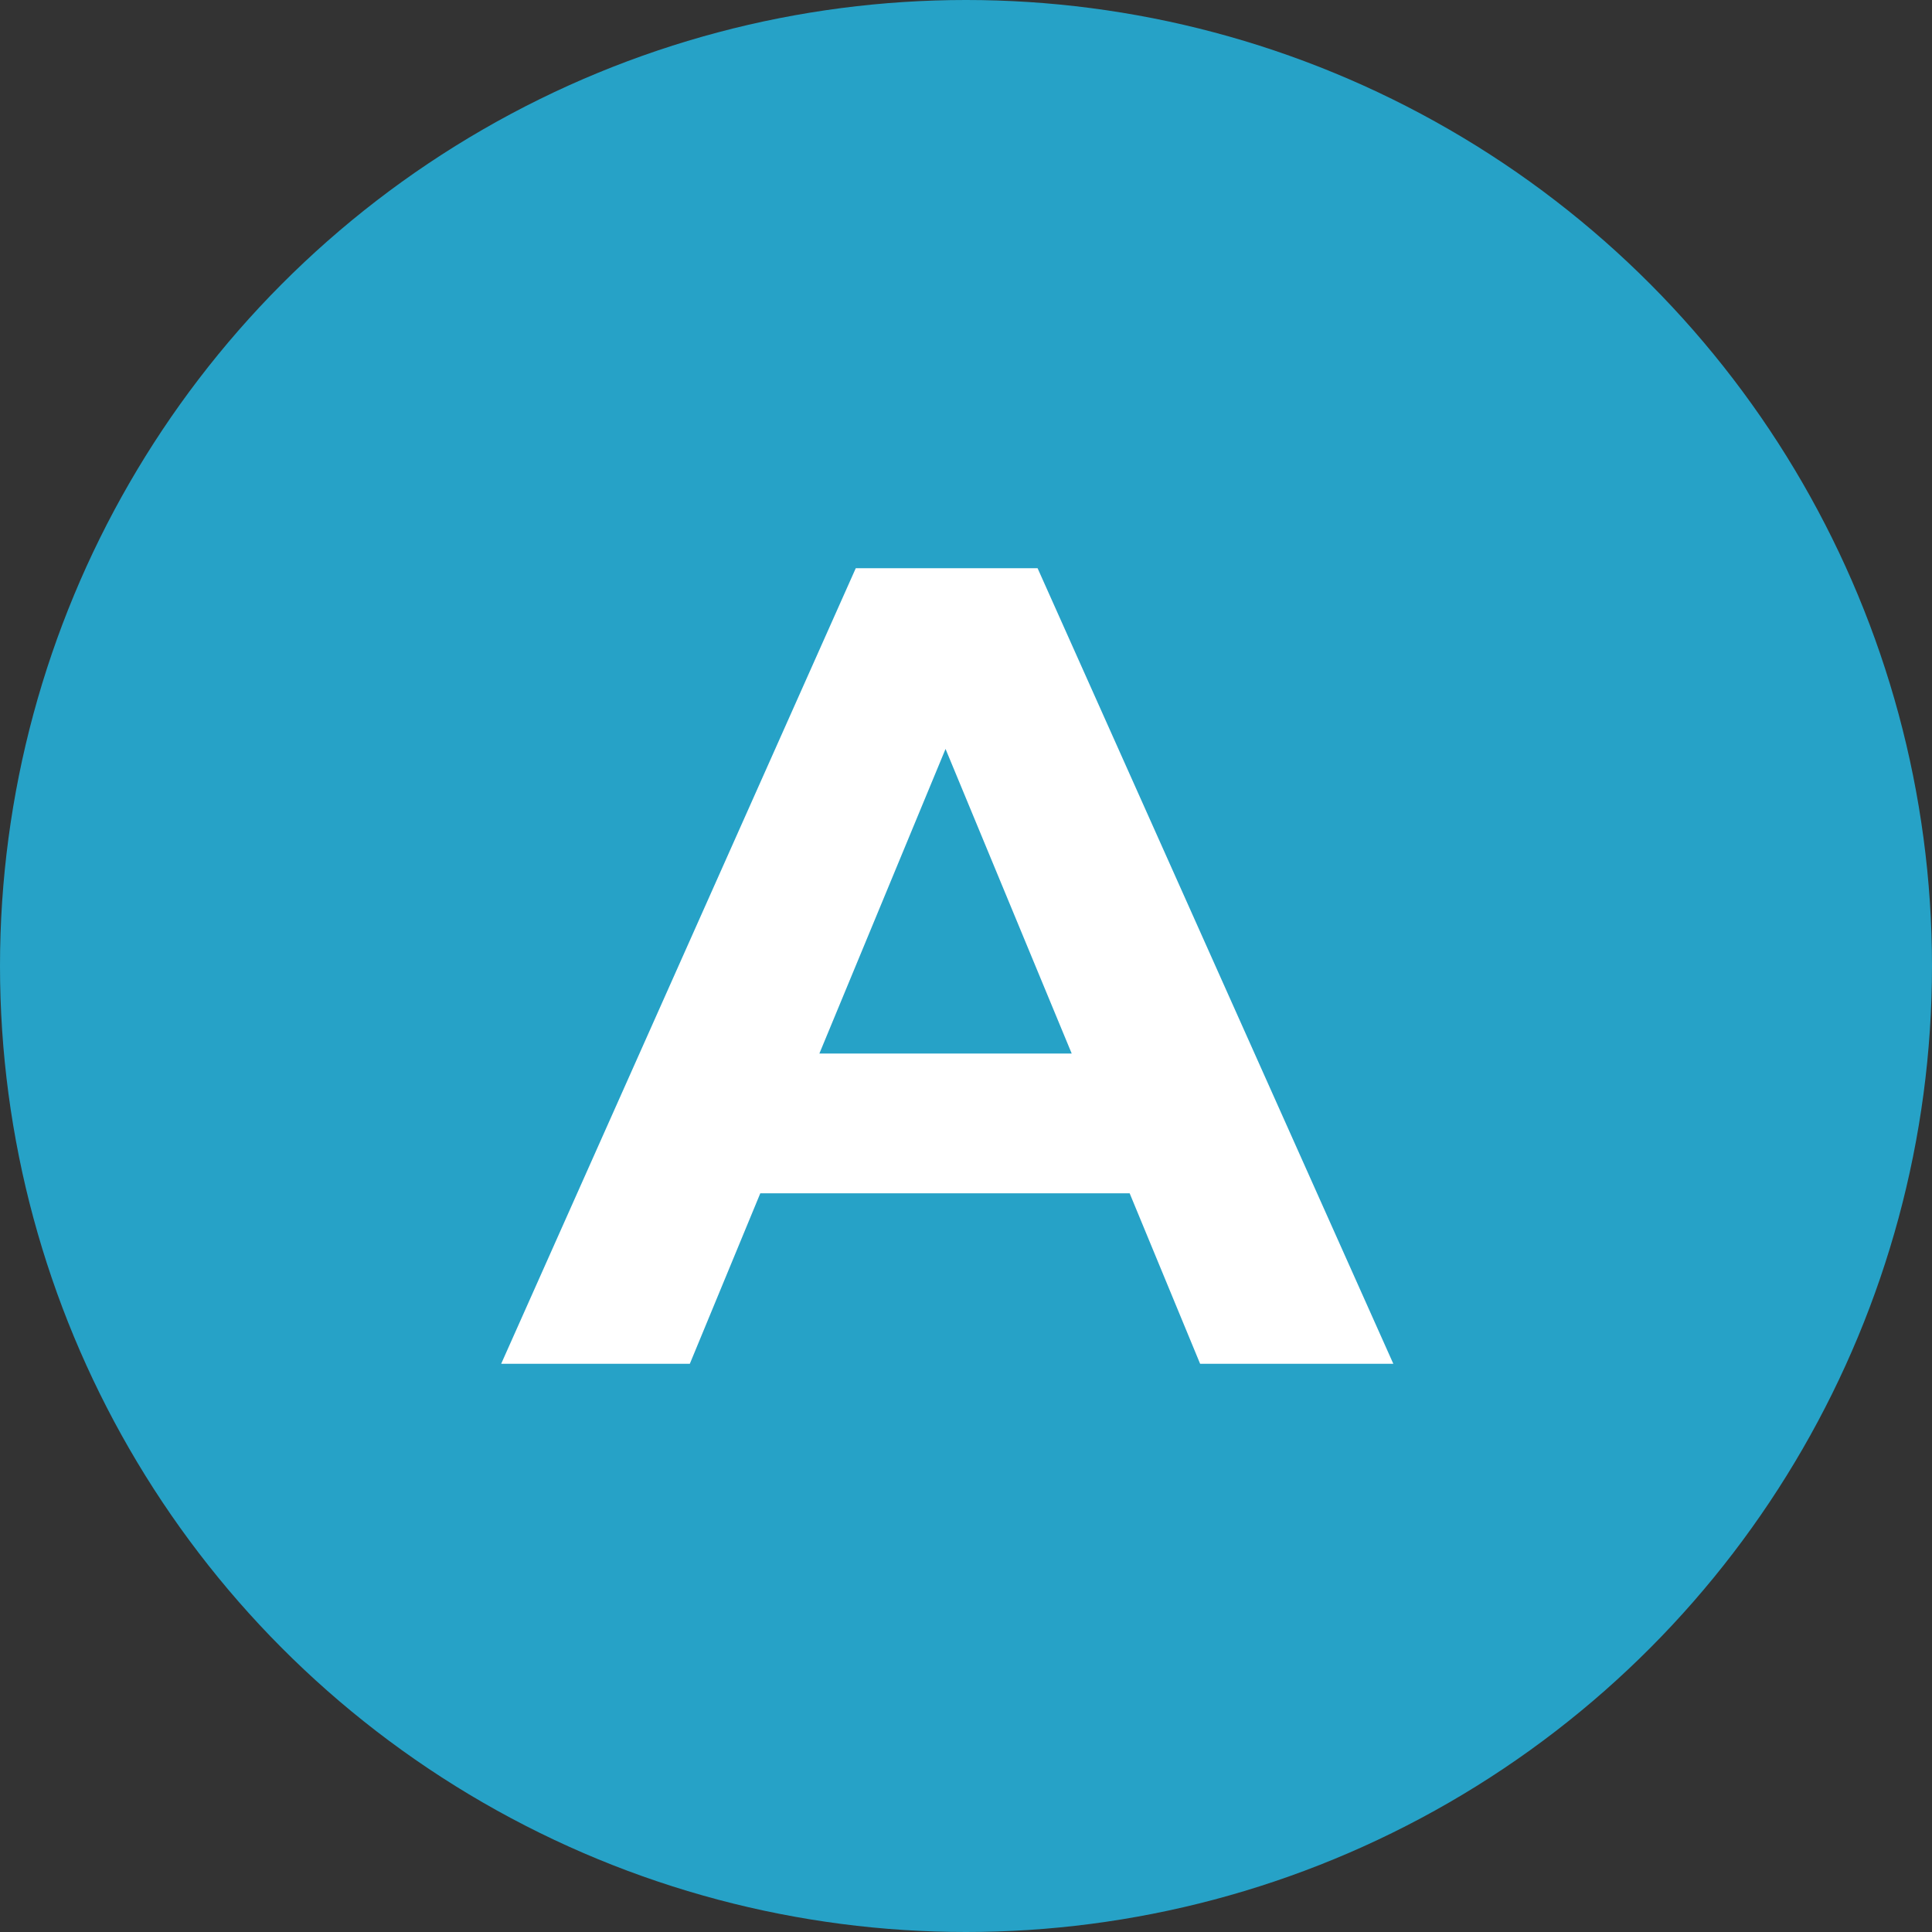
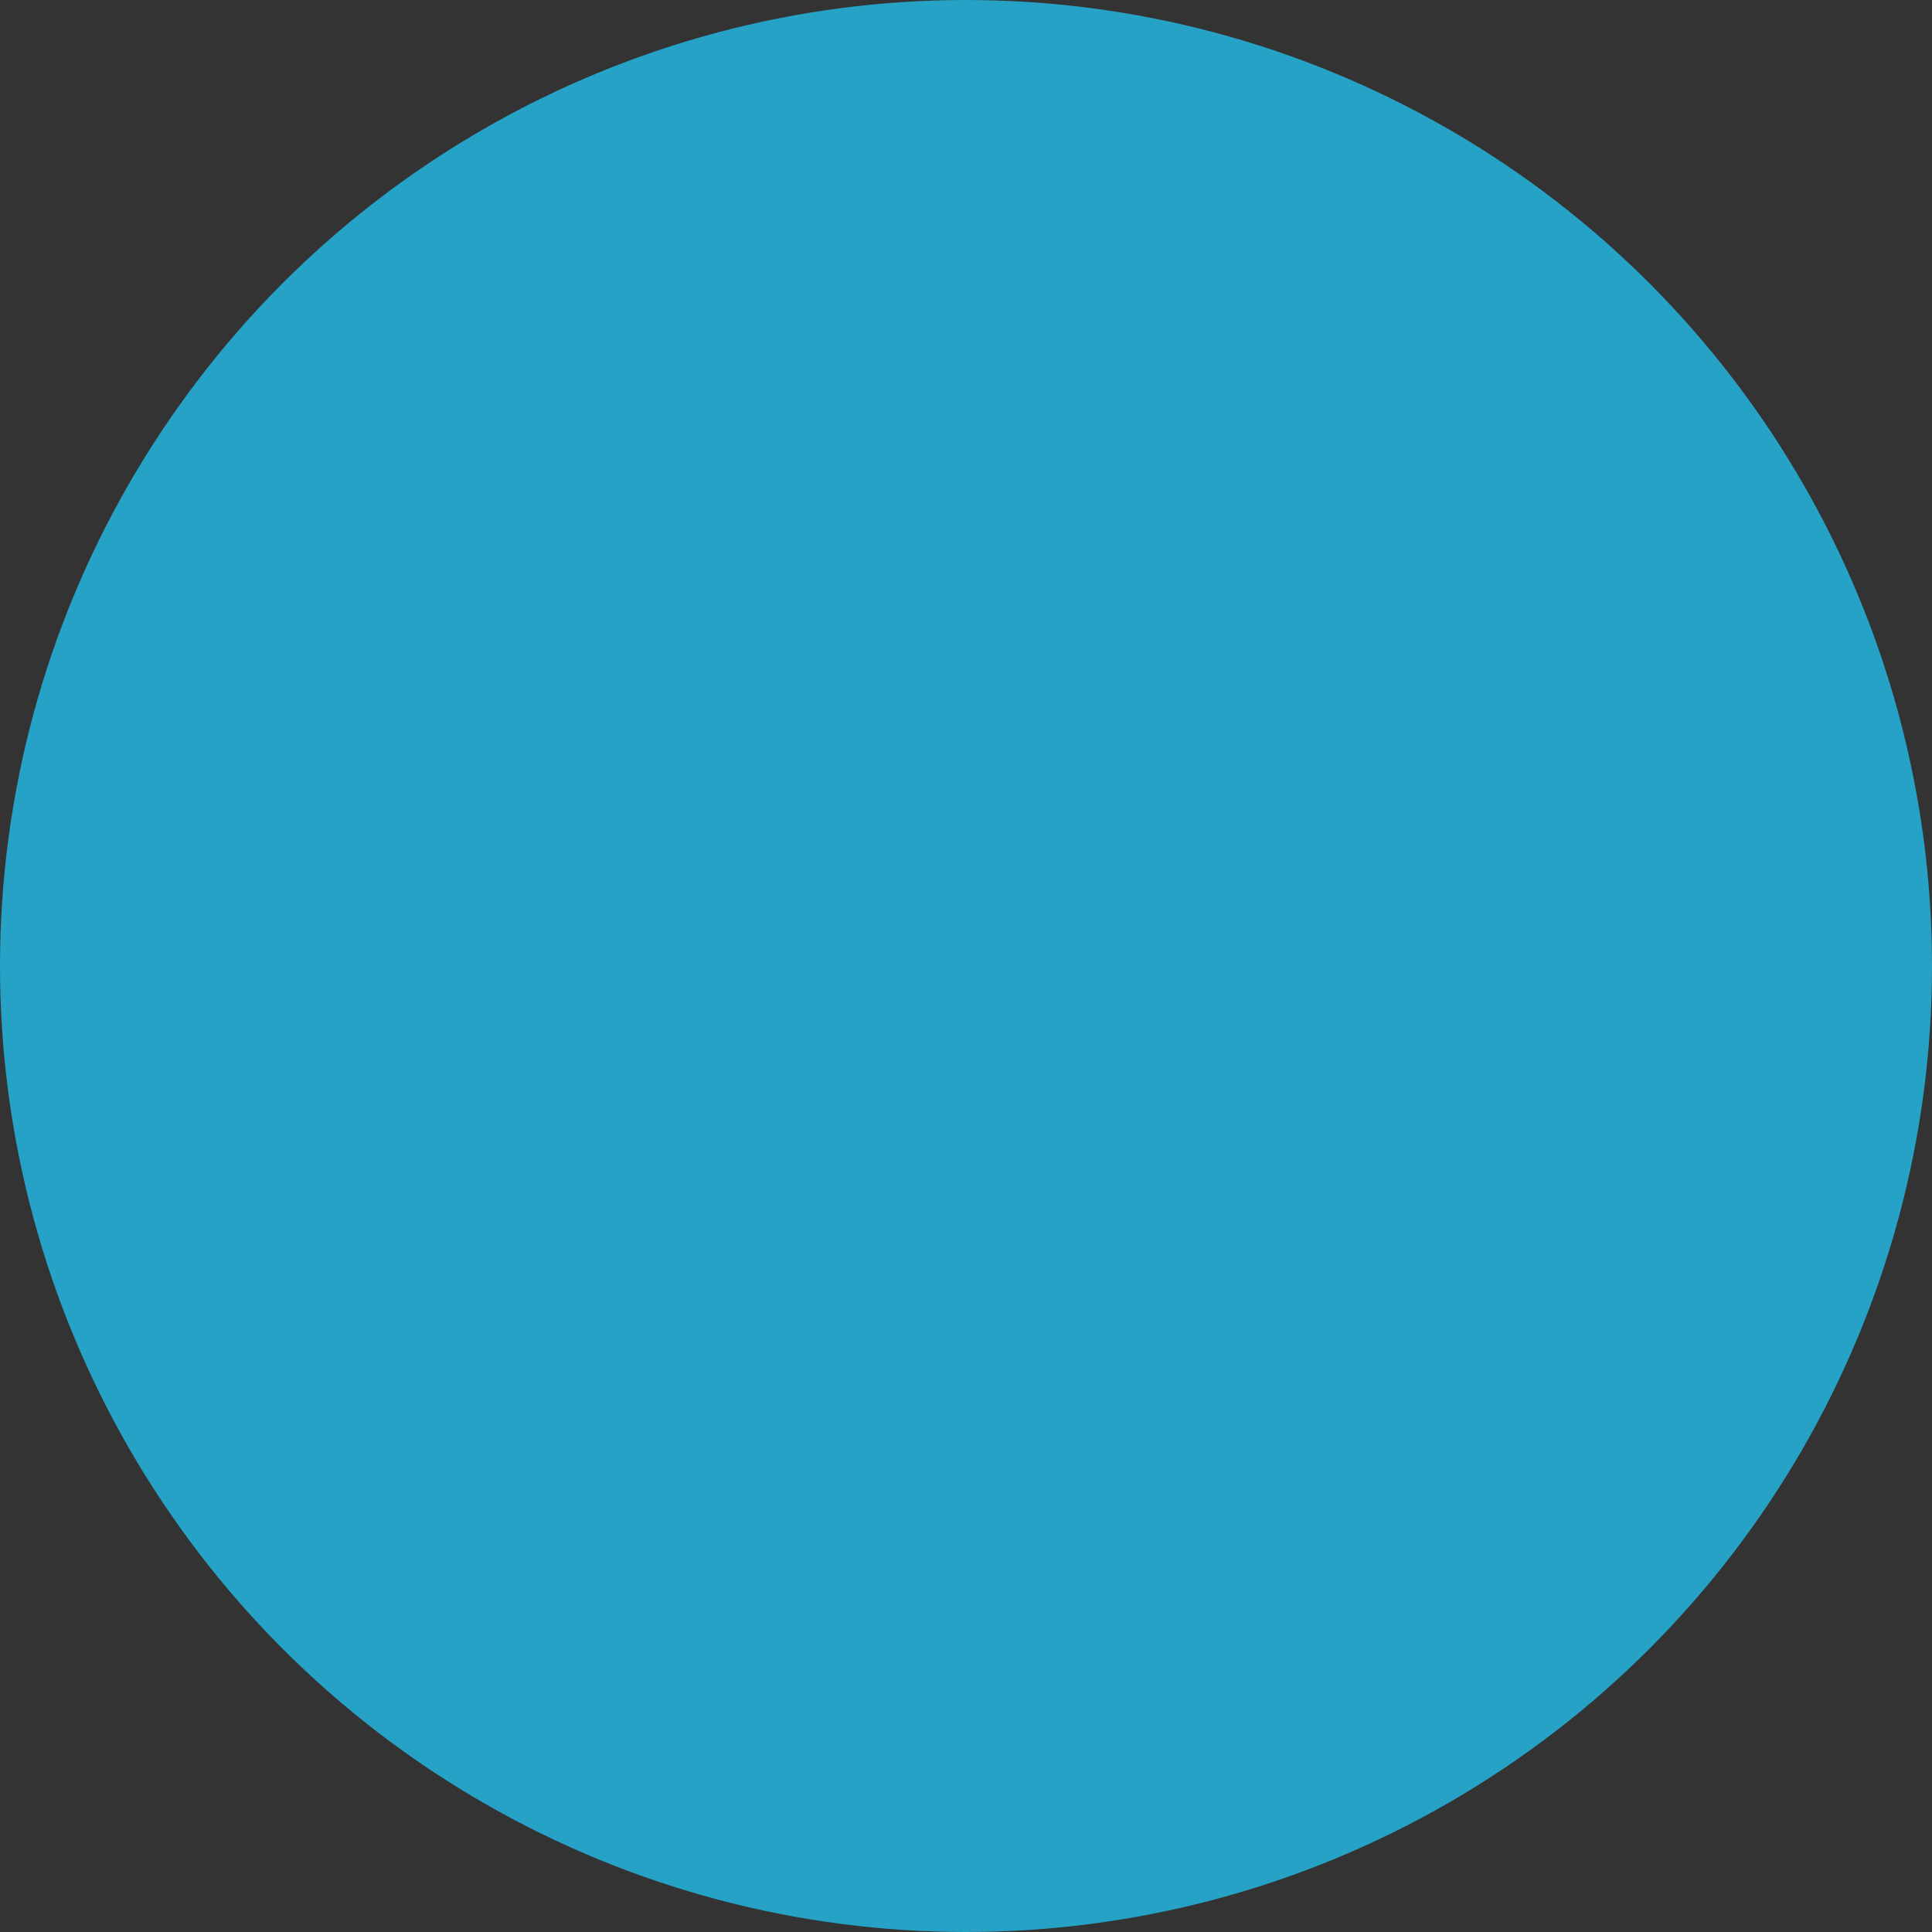
<svg xmlns="http://www.w3.org/2000/svg" width="34" height="34" viewBox="0 0 34 34">
  <rect x="0" y="0" width="34" height="34" fill="#333333" stroke="none" />
  <g id="faq_a" transform="translate(-500 -10242)">
    <circle id="楕円形_2" data-name="楕円形 2" cx="17" cy="17" r="17" transform="translate(500 10242)" fill="#26a2c7" />
-     <path id="A" d="M12.12,0h3.4L9.26-14H6.06L-.18,0H3.14L4.38-3h6.5ZM5.42-5.46l2.22-5.36L9.86-5.46Z" transform="translate(509 10266)" fill="#fff" />
  </g>
</svg>